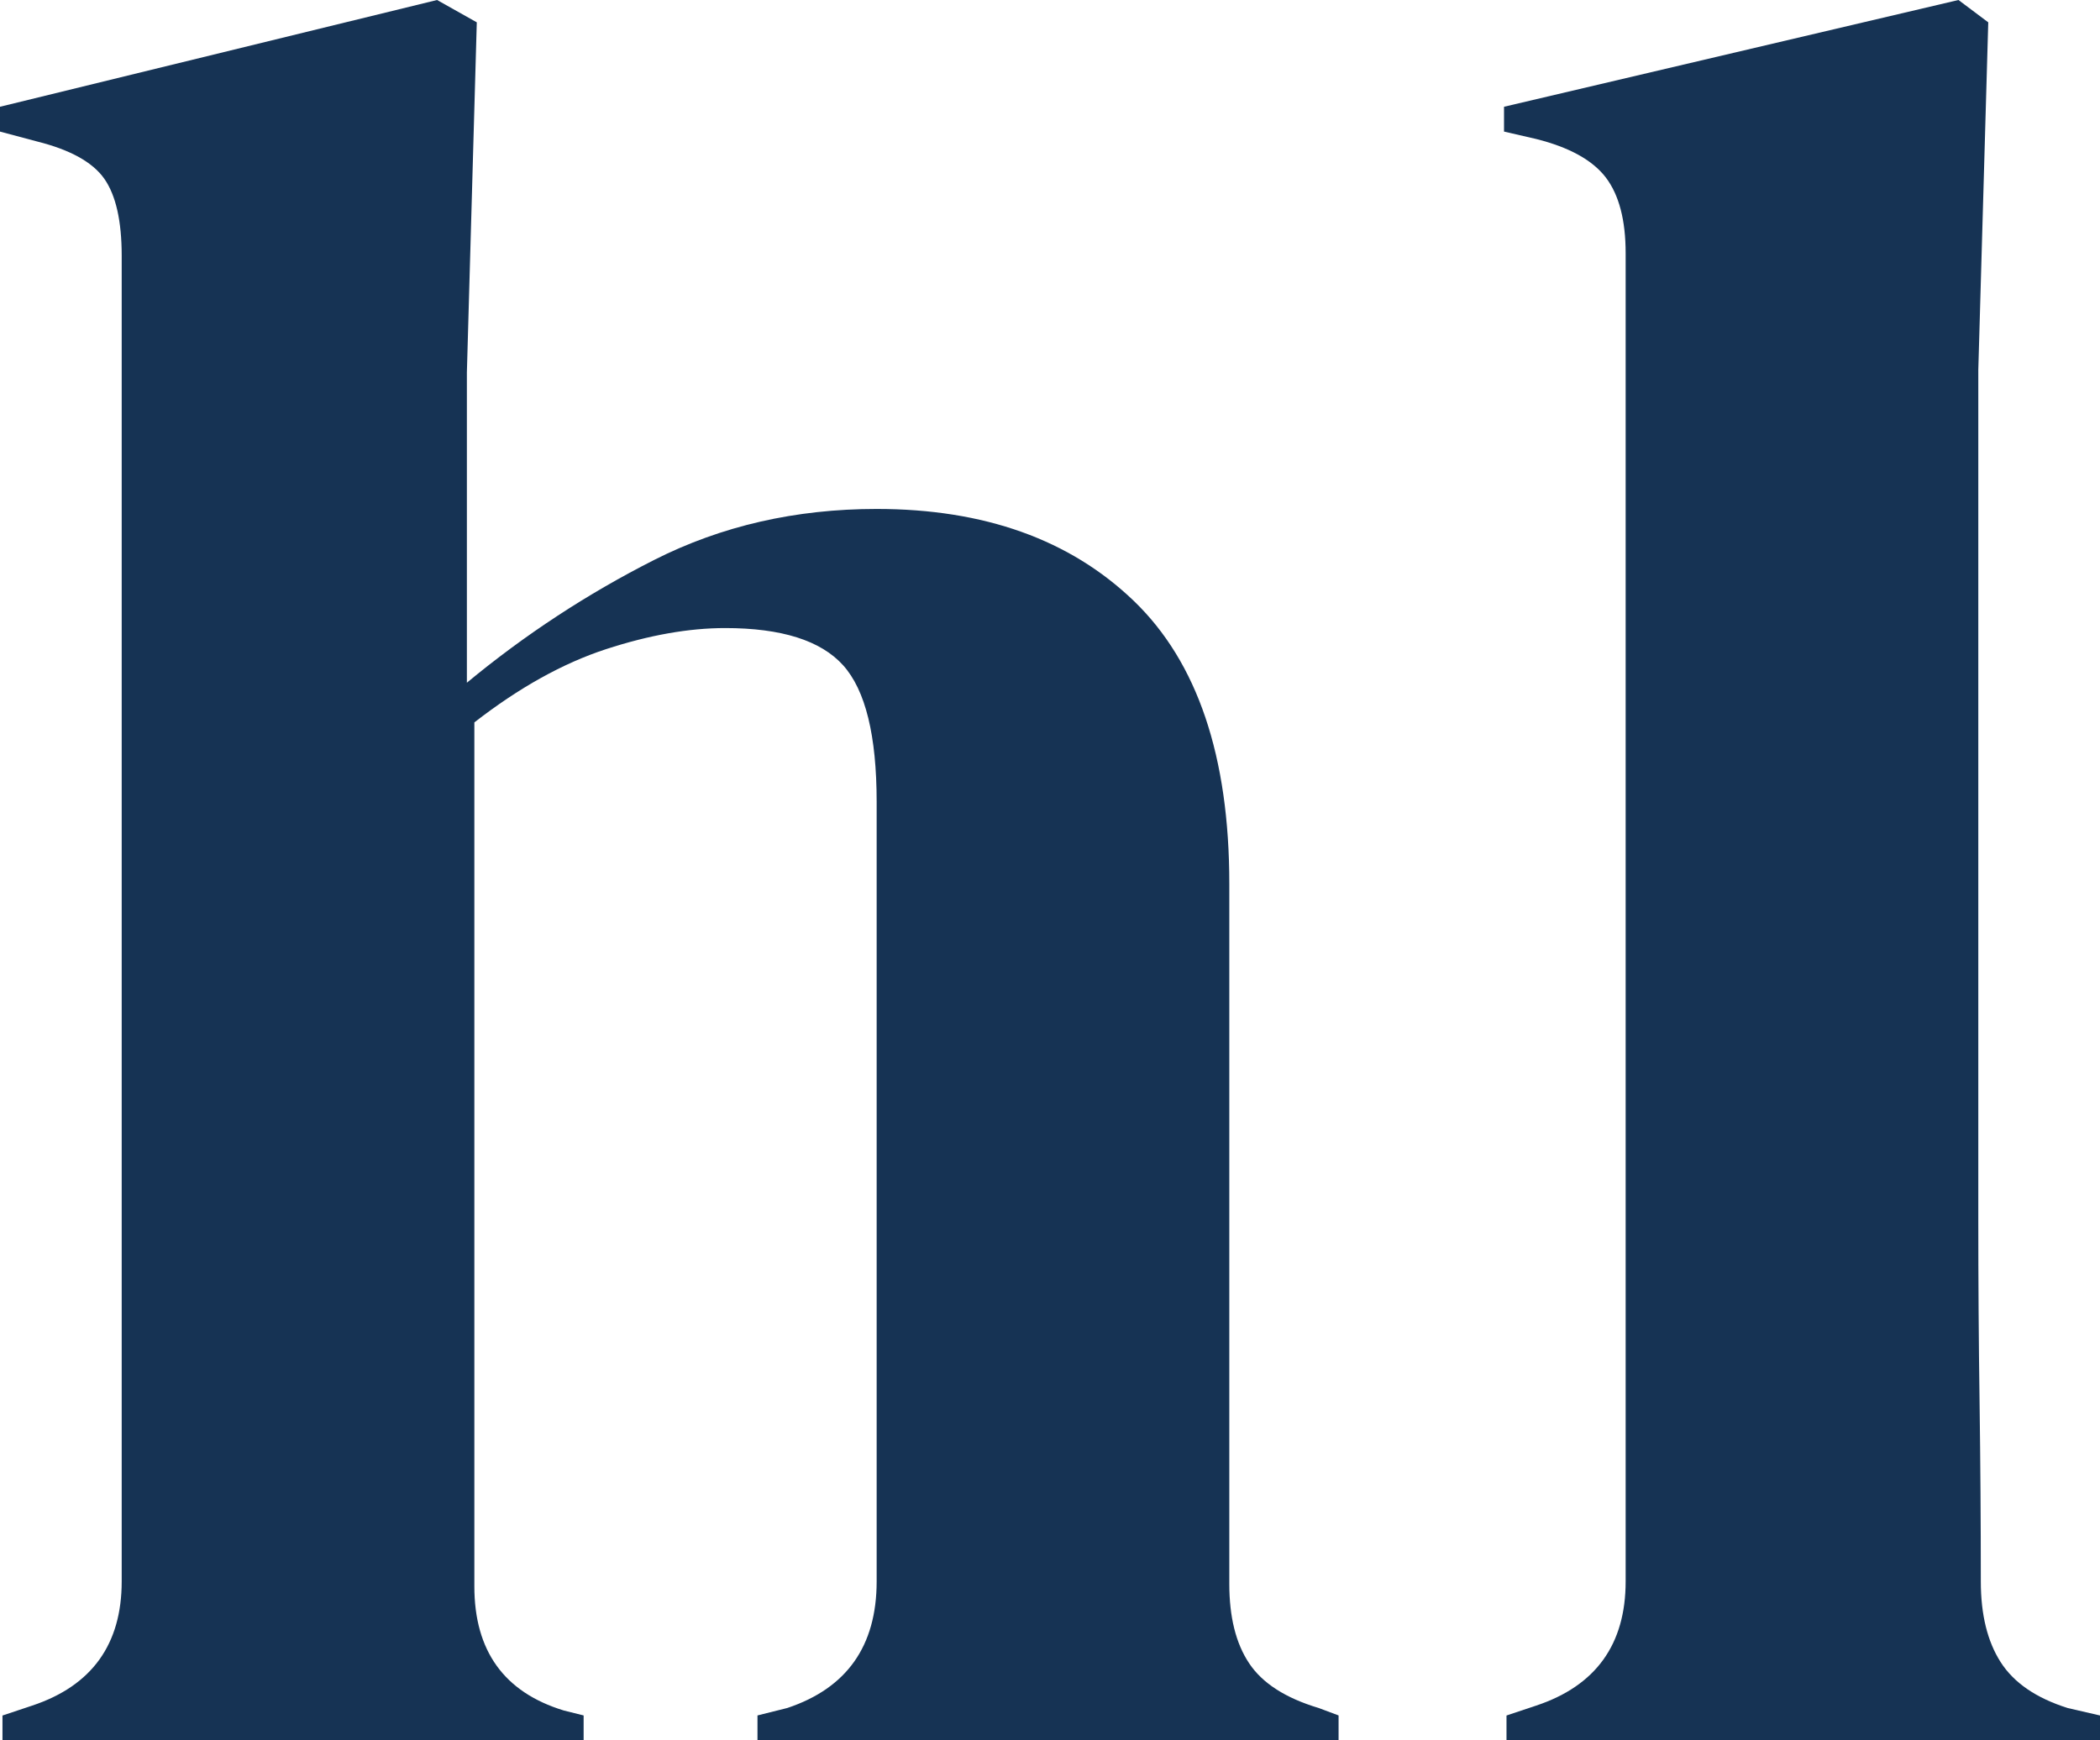
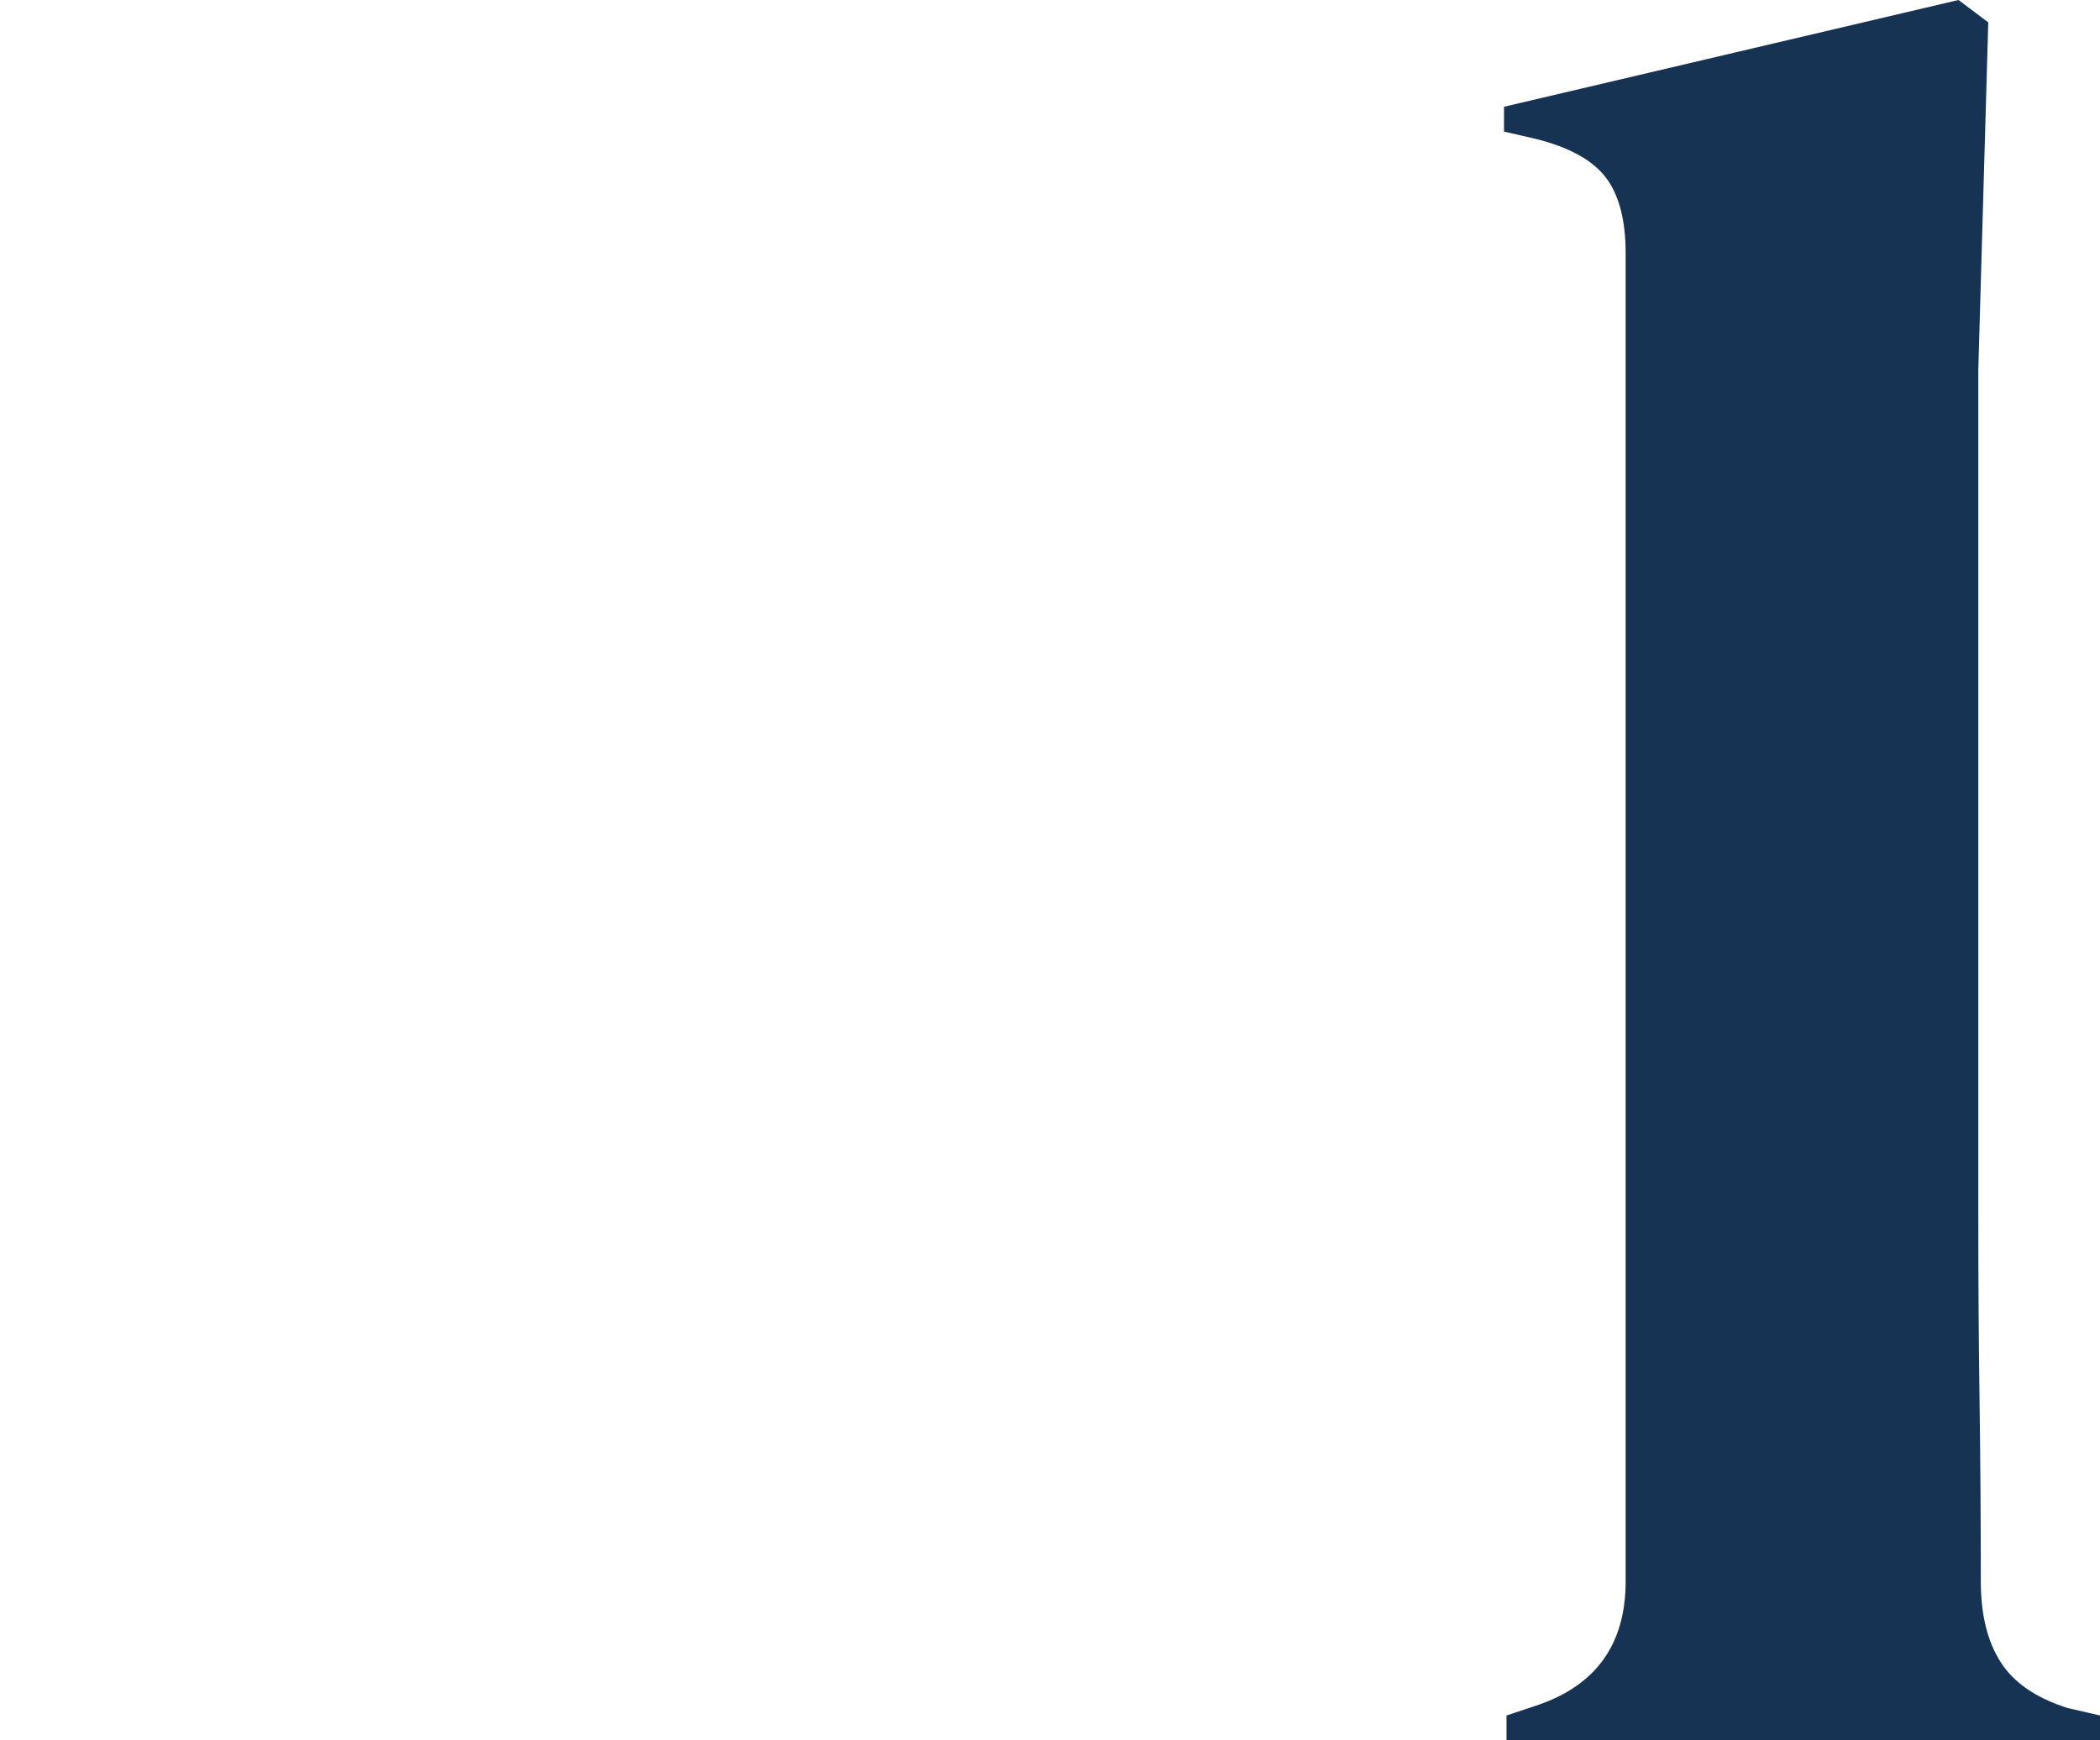
<svg xmlns="http://www.w3.org/2000/svg" id="Capa_2" viewBox="0 0 584.64 484.64">
  <defs>
    <style>.cls-1{fill:#163354;}</style>
  </defs>
  <g id="Capa_1-2">
-     <path class="cls-1" d="m.69,484.64v-6.91l8.3-2.77c16.59-5.53,24.89-17.05,24.89-34.57V71.21c0-9.68-1.62-16.82-4.84-21.43-3.23-4.6-9.46-8.06-18.67-10.37l-10.37-2.77v-6.91L121.68,0l11.06,6.22-2.76,97.48v86.42c16.13-13.36,33.53-24.77,52.2-34.22,18.66-9.44,39.29-14.17,61.88-14.17,29.95,0,53.81,8.53,71.56,25.58,17.74,17.06,26.62,43.33,26.62,78.81v194.96c0,9.22,1.83,16.59,5.53,22.12,3.68,5.53,10.13,9.68,19.36,12.44l5.53,2.07v6.91h-161.78v-6.91l8.29-2.07c16.6-5.53,24.89-17.28,24.89-35.26v-217.08c0-18.43-3.11-31.11-9.33-38.03-6.22-6.91-17.17-10.37-32.84-10.37-10.14,0-21.21,1.97-33.19,5.88-11.99,3.92-24.2,10.72-36.64,20.39v240.59c0,17.98,8.3,29.5,24.89,34.57l5.53,1.38v6.91H.69Z" />
    <path class="cls-1" d="m419.41,484.64v-6.91l8.29-2.77c16.59-5.53,24.88-17.04,24.88-34.57V70.52c0-9.22-1.84-16.25-5.52-21.09-3.7-4.84-10.15-8.4-19.36-10.72l-8.98-2.07v-6.91L545.24,0l8.29,6.22-2.77,96.79v236.45c0,17.05.11,33.99.35,50.81.23,16.83.35,33.53.35,50.12,0,9.22,1.83,16.71,5.52,22.47,3.69,5.77,9.91,10.02,18.68,12.79l8.98,2.07v6.91h-165.23Z" />
  </g>
</svg>